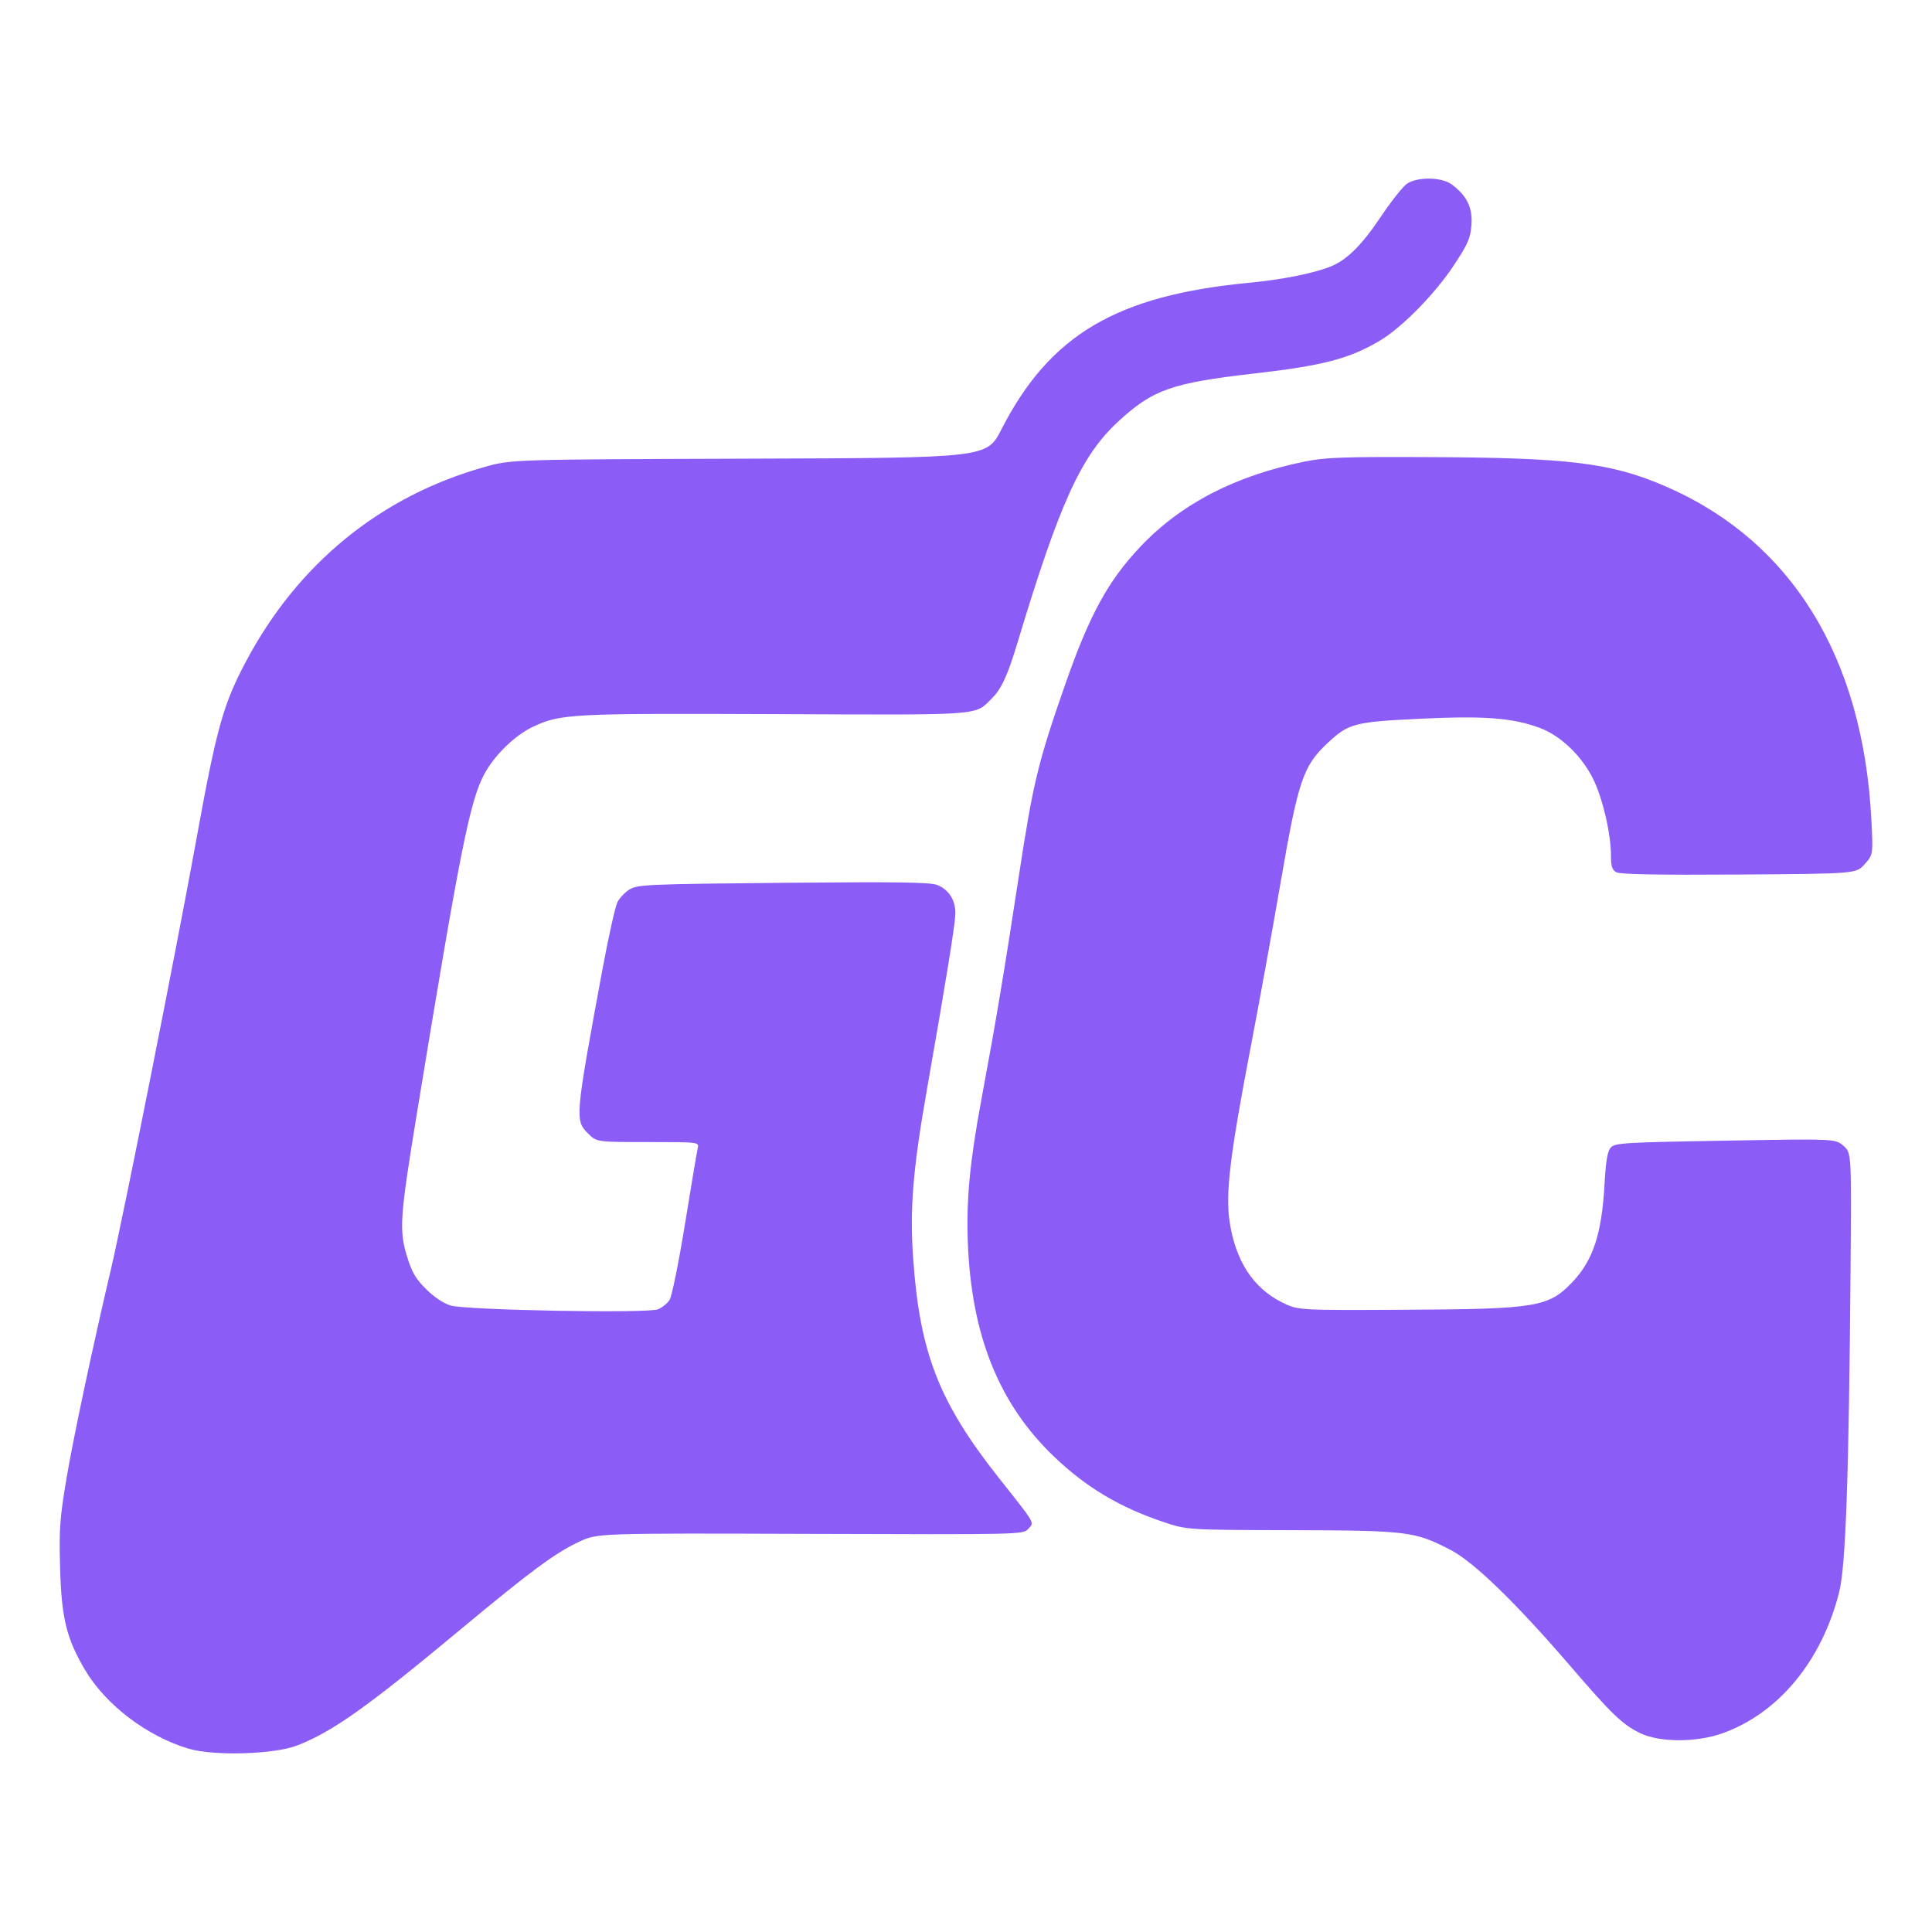
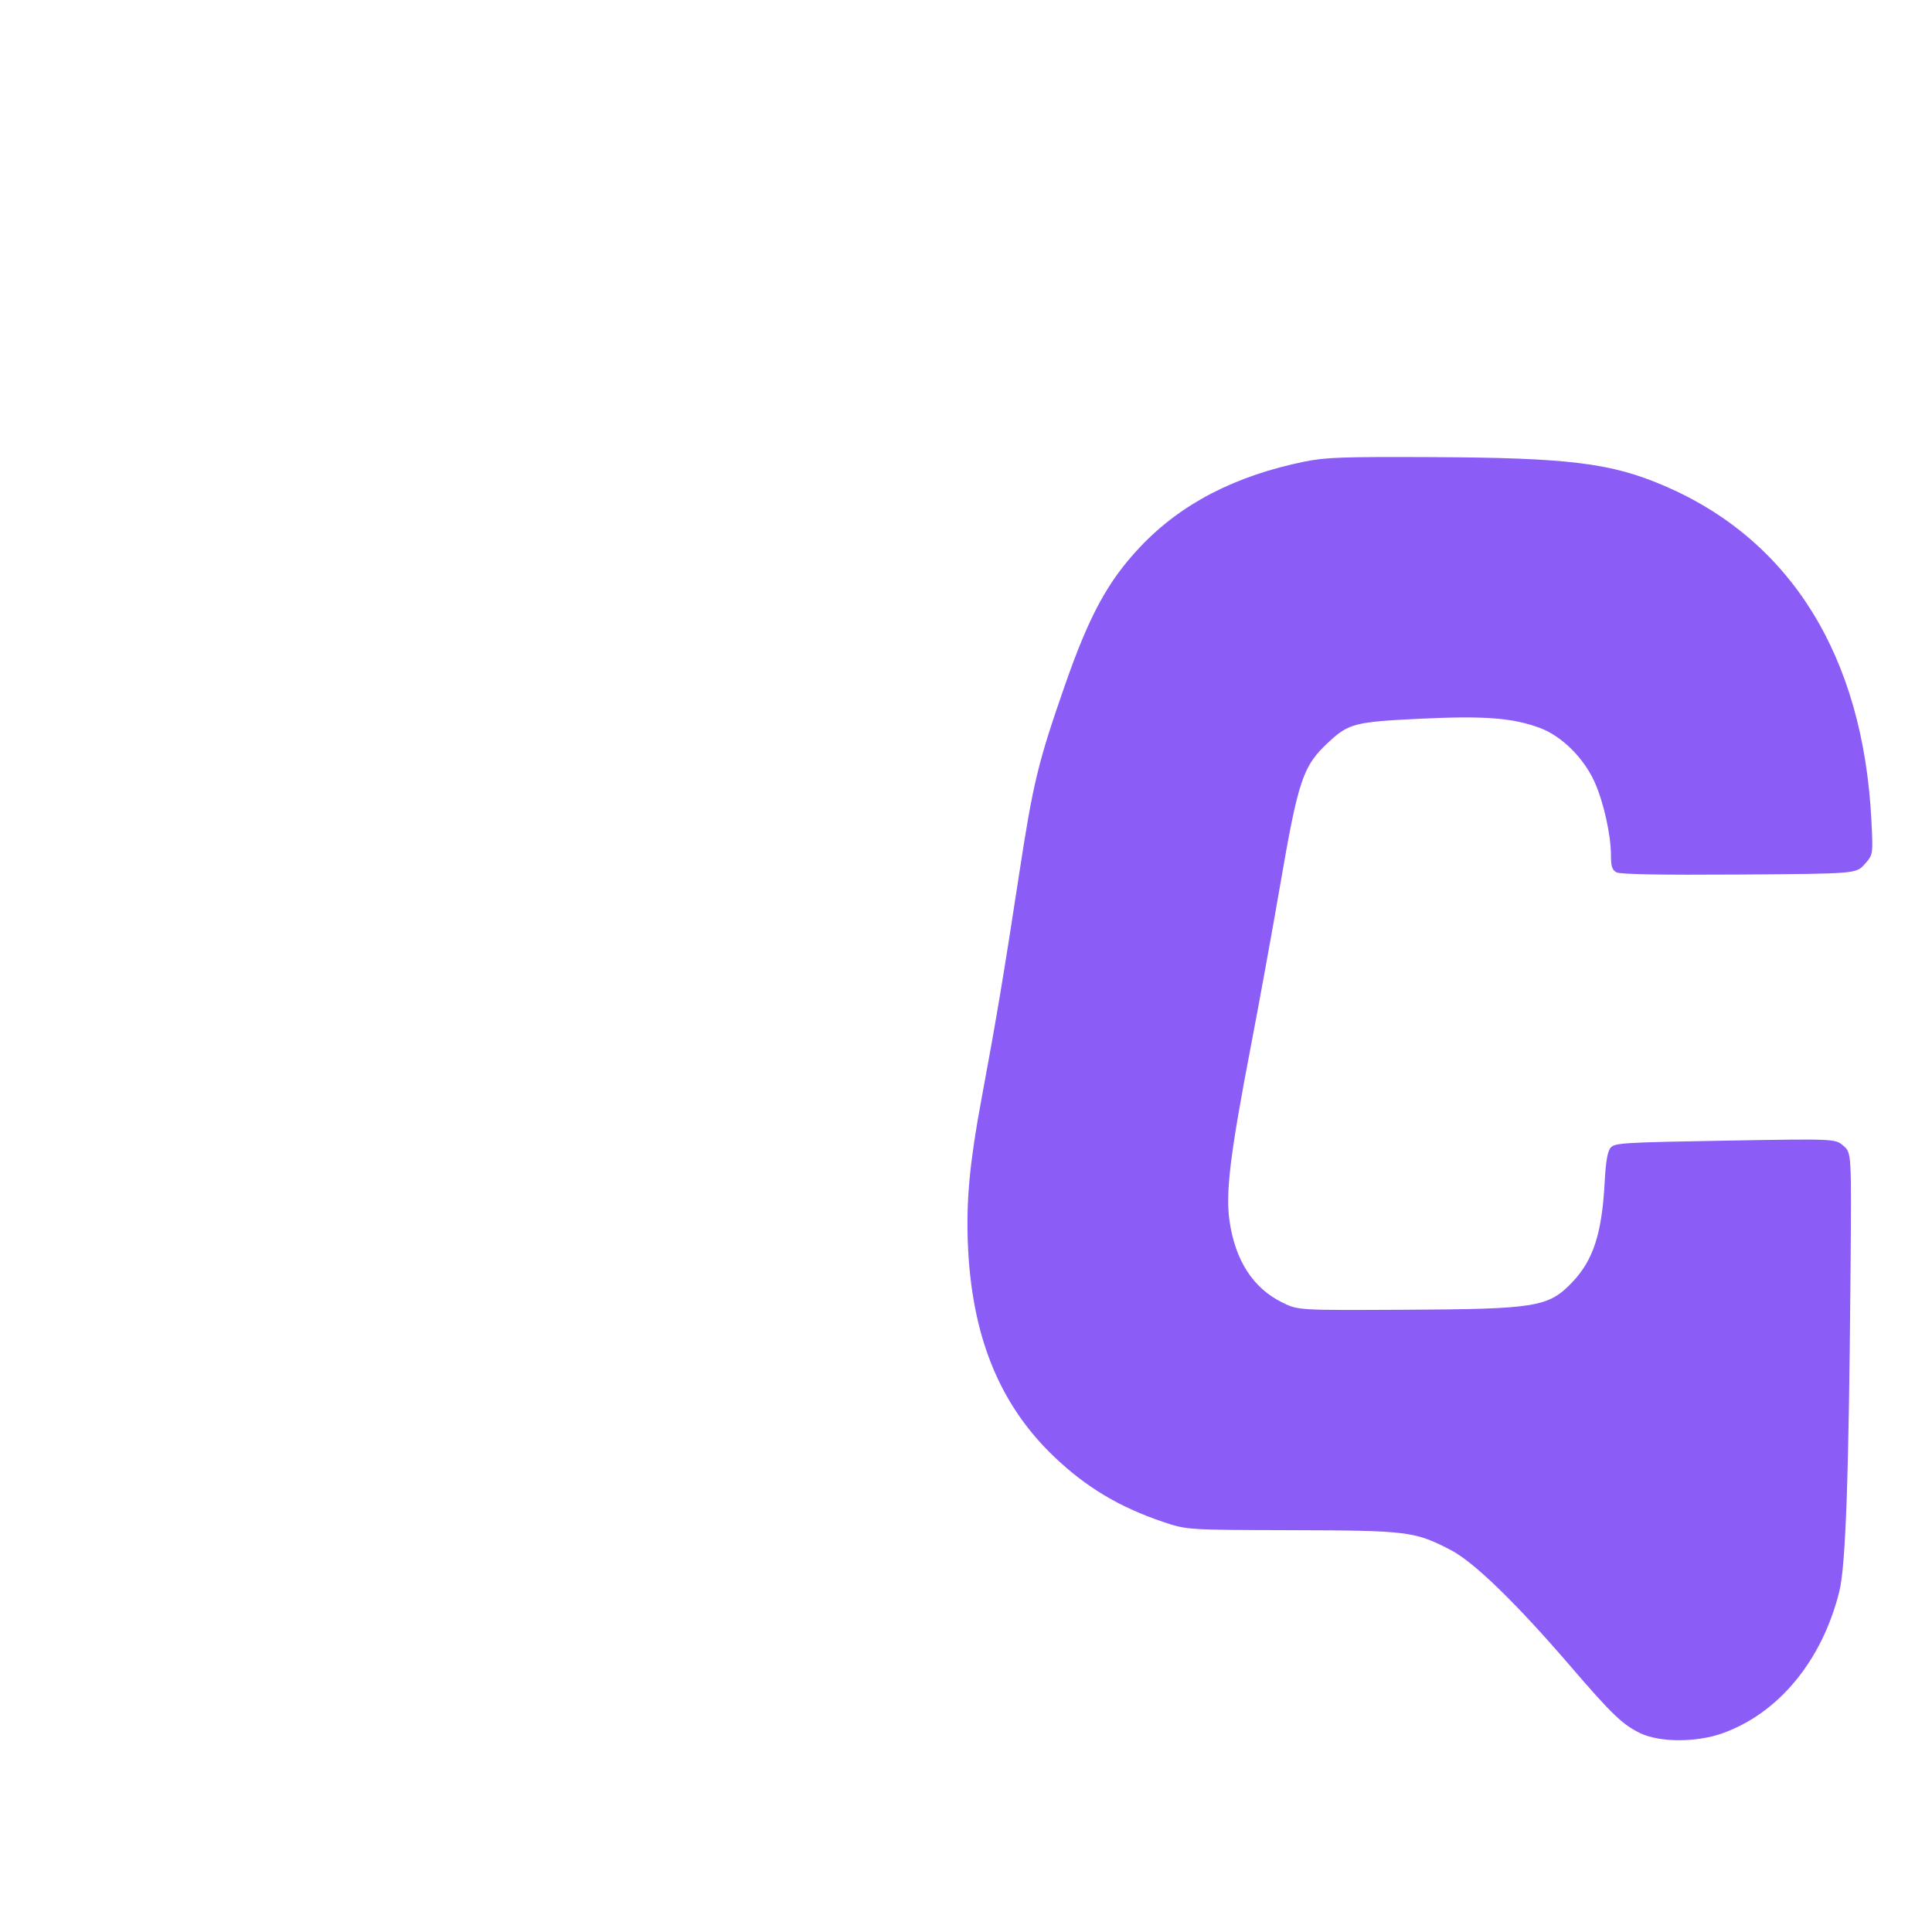
<svg xmlns="http://www.w3.org/2000/svg" width="1024" height="1024" viewBox="0 0 1024 1024">
  <style>
    path { fill: #8b5cf6; }
    @media (prefers-color-scheme: dark) {
      path { fill: #ffffff; }
    }
  </style>
-   <path d="M100.03 926.86c-22.1-6.58-44.06-23.27-55-41.83-9.76-16.55-12.4-27.28-13.16-53.5-.6-20.7-.2-26.46 3.24-47.16 3.54-21.28 13.92-70.17 23.61-111.27 6.43-27.25 34.36-167.8 45-226.22 11.1-61.26 14.5-73.42 26.78-96.53 27.5-51.71 71.24-87.33 126.2-102.8 14.32-4.04 14.32-4.04 140.33-4.45 126-0.41 126-0.41 133.72-15.48 25.68-50.18 61.04-71.08 131.56-77.77 17-1.61 33.73-4.93 42.74-8.5 8.65-3.42 16.52-11.15 26.5-26.01 5.7-8.52 12.11-16.62 14.24-18.01 5.68-3.72 18.34-3.5 23.63.4 8.04 5.96 11.12 12.23 10.48 21.37-.5 7.1-1.77 10.06-9.23 21.37-10.16 15.4-27.64 33.18-39.5 40.2-16.02 9.46-30.2 13.17-66.1 17.26-44.09 5.03-54.03 8.54-72.46 25.55-19.58 18.08-31 43.12-53.23 116.87-5.3 17.55-8.56 24.72-13.53 29.66-9.48 9.42-3.04 8.95-114.81 8.49-108.7-.45-114.02-.17-128.65 6.75-9.43 4.46-20.26 14.97-25.61 24.87-7.75 14.34-12.88 40.09-35.89 180.45-8.92 54.42-9.4 61.39-5.23 75.14 2.6 8.57 4.6 12 10.15 17.54 4.22 4.2 9.29 7.59 13.03 8.7 8.34 2.47 104.27 4.24 109.86 2.02 2.19-.87 4.97-3.1 6.18-4.96 1.21-1.87 4.87-19.88 8.17-40.23 3.28-20.26 6.32-38.33 6.75-40.16.77-3.31.77-3.31-26.4-3.31-27.18 0-27.18 0-31.72-4.54-7-7-6.89-8.36 7.47-86.1 3.3-17.83 6.95-34.28 8.12-36.54 1.17-2.26 4.12-5.33 6.55-6.8 4.09-2.49 10.24-2.75 81.35-3.42 60.37-.57 77.94-.32 81.61 1.16 6.29 2.53 9.85 8.34 9.57 15.6-.24 6.16-5.2 36.67-15.03 92.64-7.53 42.79-9.2 63.52-7.3 90.13 3.57 49.98 13.75 75.9 45.63 116.2 19.59 24.75 18.63 23.08 15.36 26.69-2.73 3.02-3.3 3.03-115.51 2.66-112.77-.37-112.77-.37-122.35 4.08-12.82 5.97-25.68 15.47-63.37 46.83-49.24 40.97-67.56 53.97-86.3 61.25-12.14 4.71-44.1 5.67-57.39 1.71zm769.3-8.27c-9.34-4.5-15.03-9.96-36.87-35.37-28.8-33.51-51.26-55.31-63.53-61.68-19.1-9.9-22.67-10.35-84.56-10.51-55.27-.15-55.27-.15-67.8-4.36-23.28-7.84-41-18.43-58-34.72-29.13-27.88-43.76-64.31-45.61-113.58-.85-22.41 1.07-42.6 7.12-75.16 7.95-42.8 11.93-66.5 19.89-118.64 7.6-49.81 10.17-60.42 24.57-101.69 12.89-36.9 22.68-54.88 39.73-72.96 21.54-22.82 50.28-37.75 87.2-45.27 11.02-2.25 20.3-2.58 66.59-2.37 73.44.32 95.77 3.06 124.1 15.23 67.07 28.8 105.27 90.41 109.7 176.96.95 18.53.95 18.53-3.56 23.58-4.51 5.05-4.51 5.05-66.54 5.47-41.89.28-62.98-.1-64.97-1.16-2.33-1.25-2.94-3.09-2.94-8.95 0-10.98-4.03-28.88-8.87-39.34-5.84-12.65-17.35-23.96-28.69-28.2-14.43-5.4-29.38-6.56-63.62-4.92-34.41 1.65-37.75 2.49-48.25 12.17-13.84 12.75-16.23 19.79-25.95 76.25-4.08 23.7-11.03 61.93-15.45 84.95-11.01 57.37-13.52 77.86-11.35 92.81 3.07 21.06 12.51 35.63 28.04 43.26 8.34 4.1 8.34 4.1 64.81 3.81 69.92-.35 76.27-1.4 88.91-14.7 11.03-11.59 15.59-25.65 17.06-52.56.63-11.52 1.52-16.71 3.22-18.66 2.18-2.5 6.66-2.78 60.68-3.71 58.33-1.01 58.33-1.01 62.63 2.7 4.31 3.71 4.31 3.71 3.82 64.62-.9 110.87-2.54 157.95-6 171.78-9.14 36.57-32.23 64.5-62.04 75.06-13.8 4.88-33.19 4.83-43.48-.13z" />
+   <path d="M100.03 926.86zm769.3-8.27c-9.34-4.5-15.03-9.96-36.87-35.37-28.8-33.51-51.26-55.31-63.53-61.68-19.1-9.9-22.67-10.35-84.56-10.51-55.27-.15-55.27-.15-67.8-4.36-23.28-7.84-41-18.43-58-34.72-29.13-27.88-43.76-64.31-45.61-113.58-.85-22.41 1.07-42.6 7.12-75.16 7.95-42.8 11.93-66.5 19.89-118.64 7.6-49.81 10.17-60.42 24.57-101.69 12.89-36.9 22.68-54.88 39.73-72.96 21.54-22.82 50.28-37.75 87.2-45.27 11.02-2.25 20.3-2.58 66.59-2.37 73.44.32 95.77 3.06 124.1 15.23 67.07 28.8 105.27 90.41 109.7 176.96.95 18.53.95 18.53-3.56 23.58-4.51 5.05-4.51 5.05-66.54 5.47-41.89.28-62.98-.1-64.97-1.16-2.33-1.25-2.94-3.09-2.94-8.95 0-10.98-4.03-28.88-8.87-39.34-5.84-12.65-17.35-23.96-28.69-28.2-14.43-5.4-29.38-6.56-63.62-4.92-34.41 1.65-37.75 2.49-48.25 12.17-13.84 12.75-16.23 19.79-25.95 76.25-4.08 23.7-11.03 61.93-15.45 84.95-11.01 57.37-13.52 77.86-11.35 92.81 3.07 21.06 12.51 35.63 28.04 43.26 8.34 4.1 8.34 4.1 64.81 3.81 69.92-.35 76.27-1.4 88.91-14.7 11.03-11.59 15.59-25.65 17.06-52.56.63-11.52 1.52-16.71 3.22-18.66 2.18-2.5 6.66-2.78 60.68-3.71 58.33-1.01 58.33-1.01 62.63 2.7 4.31 3.71 4.31 3.71 3.82 64.62-.9 110.87-2.54 157.95-6 171.78-9.14 36.57-32.23 64.5-62.04 75.06-13.8 4.88-33.19 4.83-43.48-.13z" />
</svg>